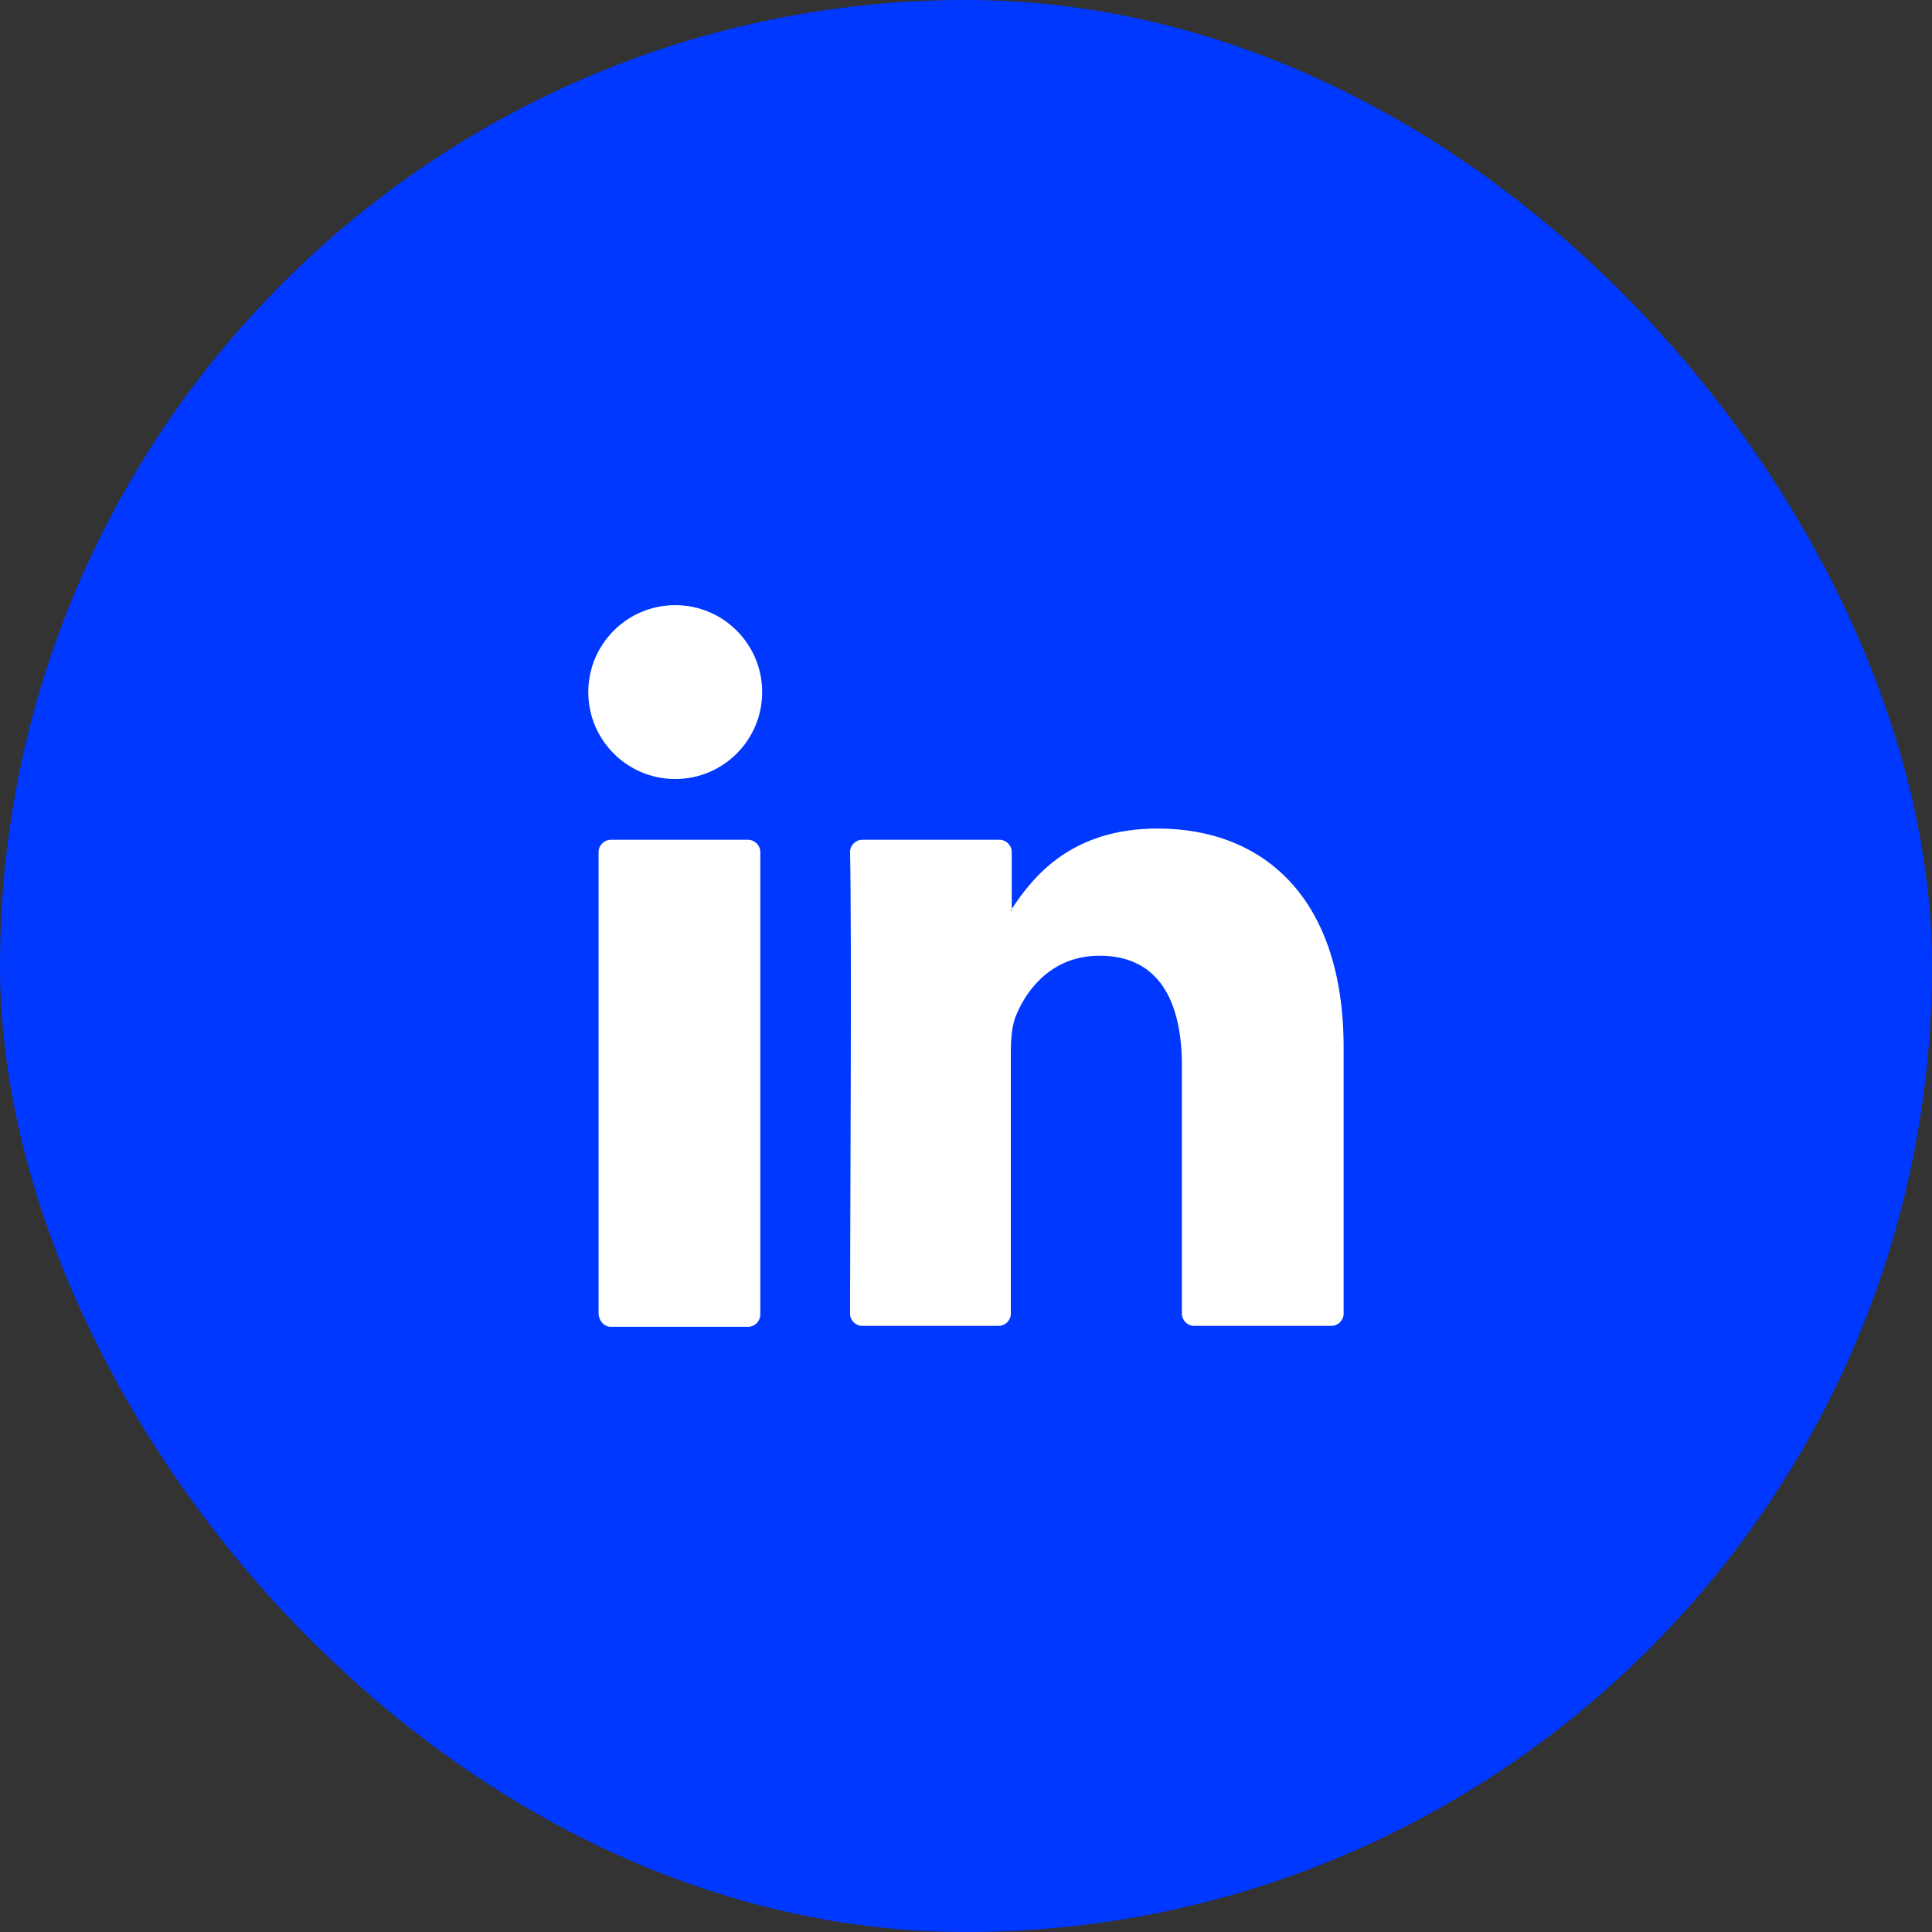
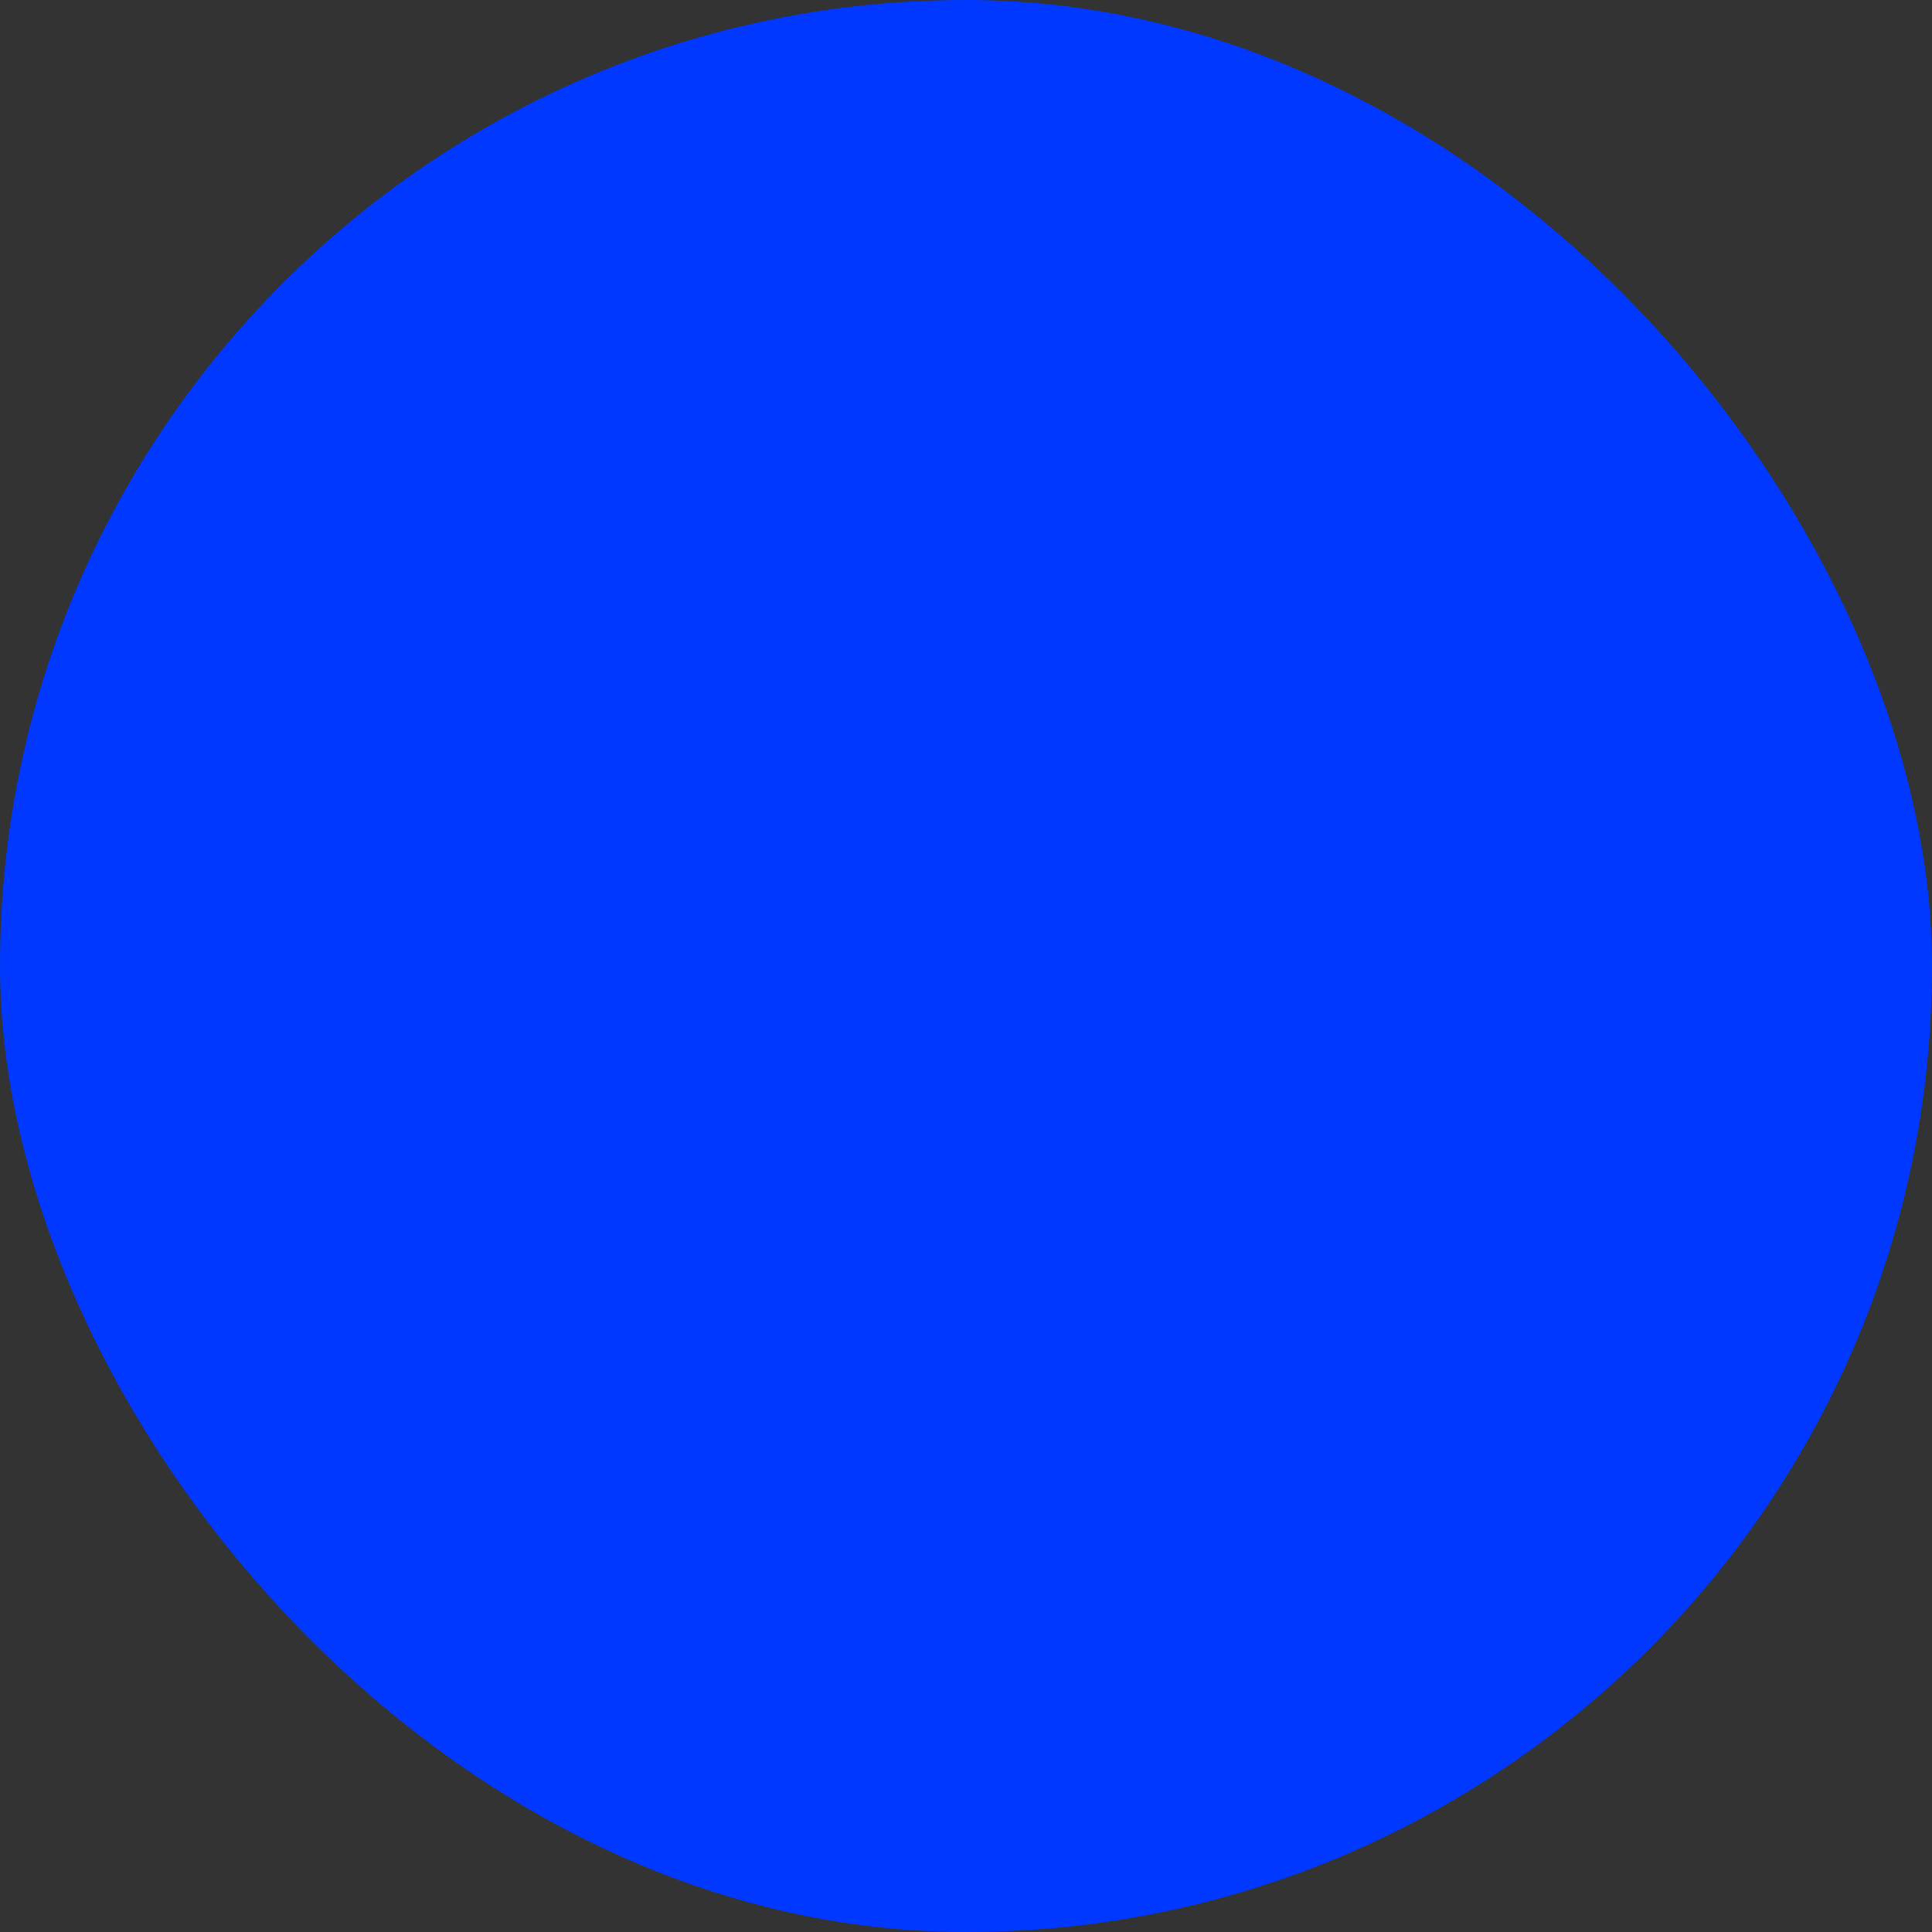
<svg xmlns="http://www.w3.org/2000/svg" width="40" height="40" viewBox="0 0 40 40" fill="none">
  <rect x="0" y="0" width="40" height="40" fill="#333333" stroke="none" />
  <rect width="40" height="40" rx="20" fill="#0038FF" />
-   <path d="M27.818 21.683V27.2C27.818 27.335 27.702 27.451 27.567 27.451H24.722C24.586 27.451 24.47 27.335 24.47 27.2V22.07C24.47 20.716 23.986 19.787 22.767 19.787C21.838 19.787 21.296 20.406 21.044 21.006C20.947 21.219 20.928 21.529 20.928 21.819V27.2C20.928 27.335 20.812 27.451 20.676 27.451H17.851C17.715 27.451 17.599 27.335 17.599 27.2C17.599 25.825 17.638 19.187 17.599 17.638C17.599 17.503 17.715 17.387 17.851 17.387H20.696C20.831 17.387 20.947 17.503 20.947 17.638V18.819C20.947 18.838 20.928 18.838 20.928 18.858H20.947V18.819C21.393 18.141 22.186 17.154 23.967 17.154C26.173 17.154 27.818 18.606 27.818 21.683ZM12.644 27.47H15.489C15.625 27.47 15.741 27.354 15.741 27.219V17.638C15.741 17.503 15.625 17.387 15.489 17.387H12.644C12.509 17.387 12.393 17.503 12.393 17.638V27.219C12.412 27.354 12.509 27.47 12.644 27.47Z" fill="white" />
-   <path d="M13.98 16.129C14.974 16.129 15.78 15.323 15.78 14.329C15.78 13.335 14.974 12.529 13.98 12.529C12.986 12.529 12.18 13.335 12.18 14.329C12.18 15.323 12.986 16.129 13.98 16.129Z" fill="white" />
</svg>